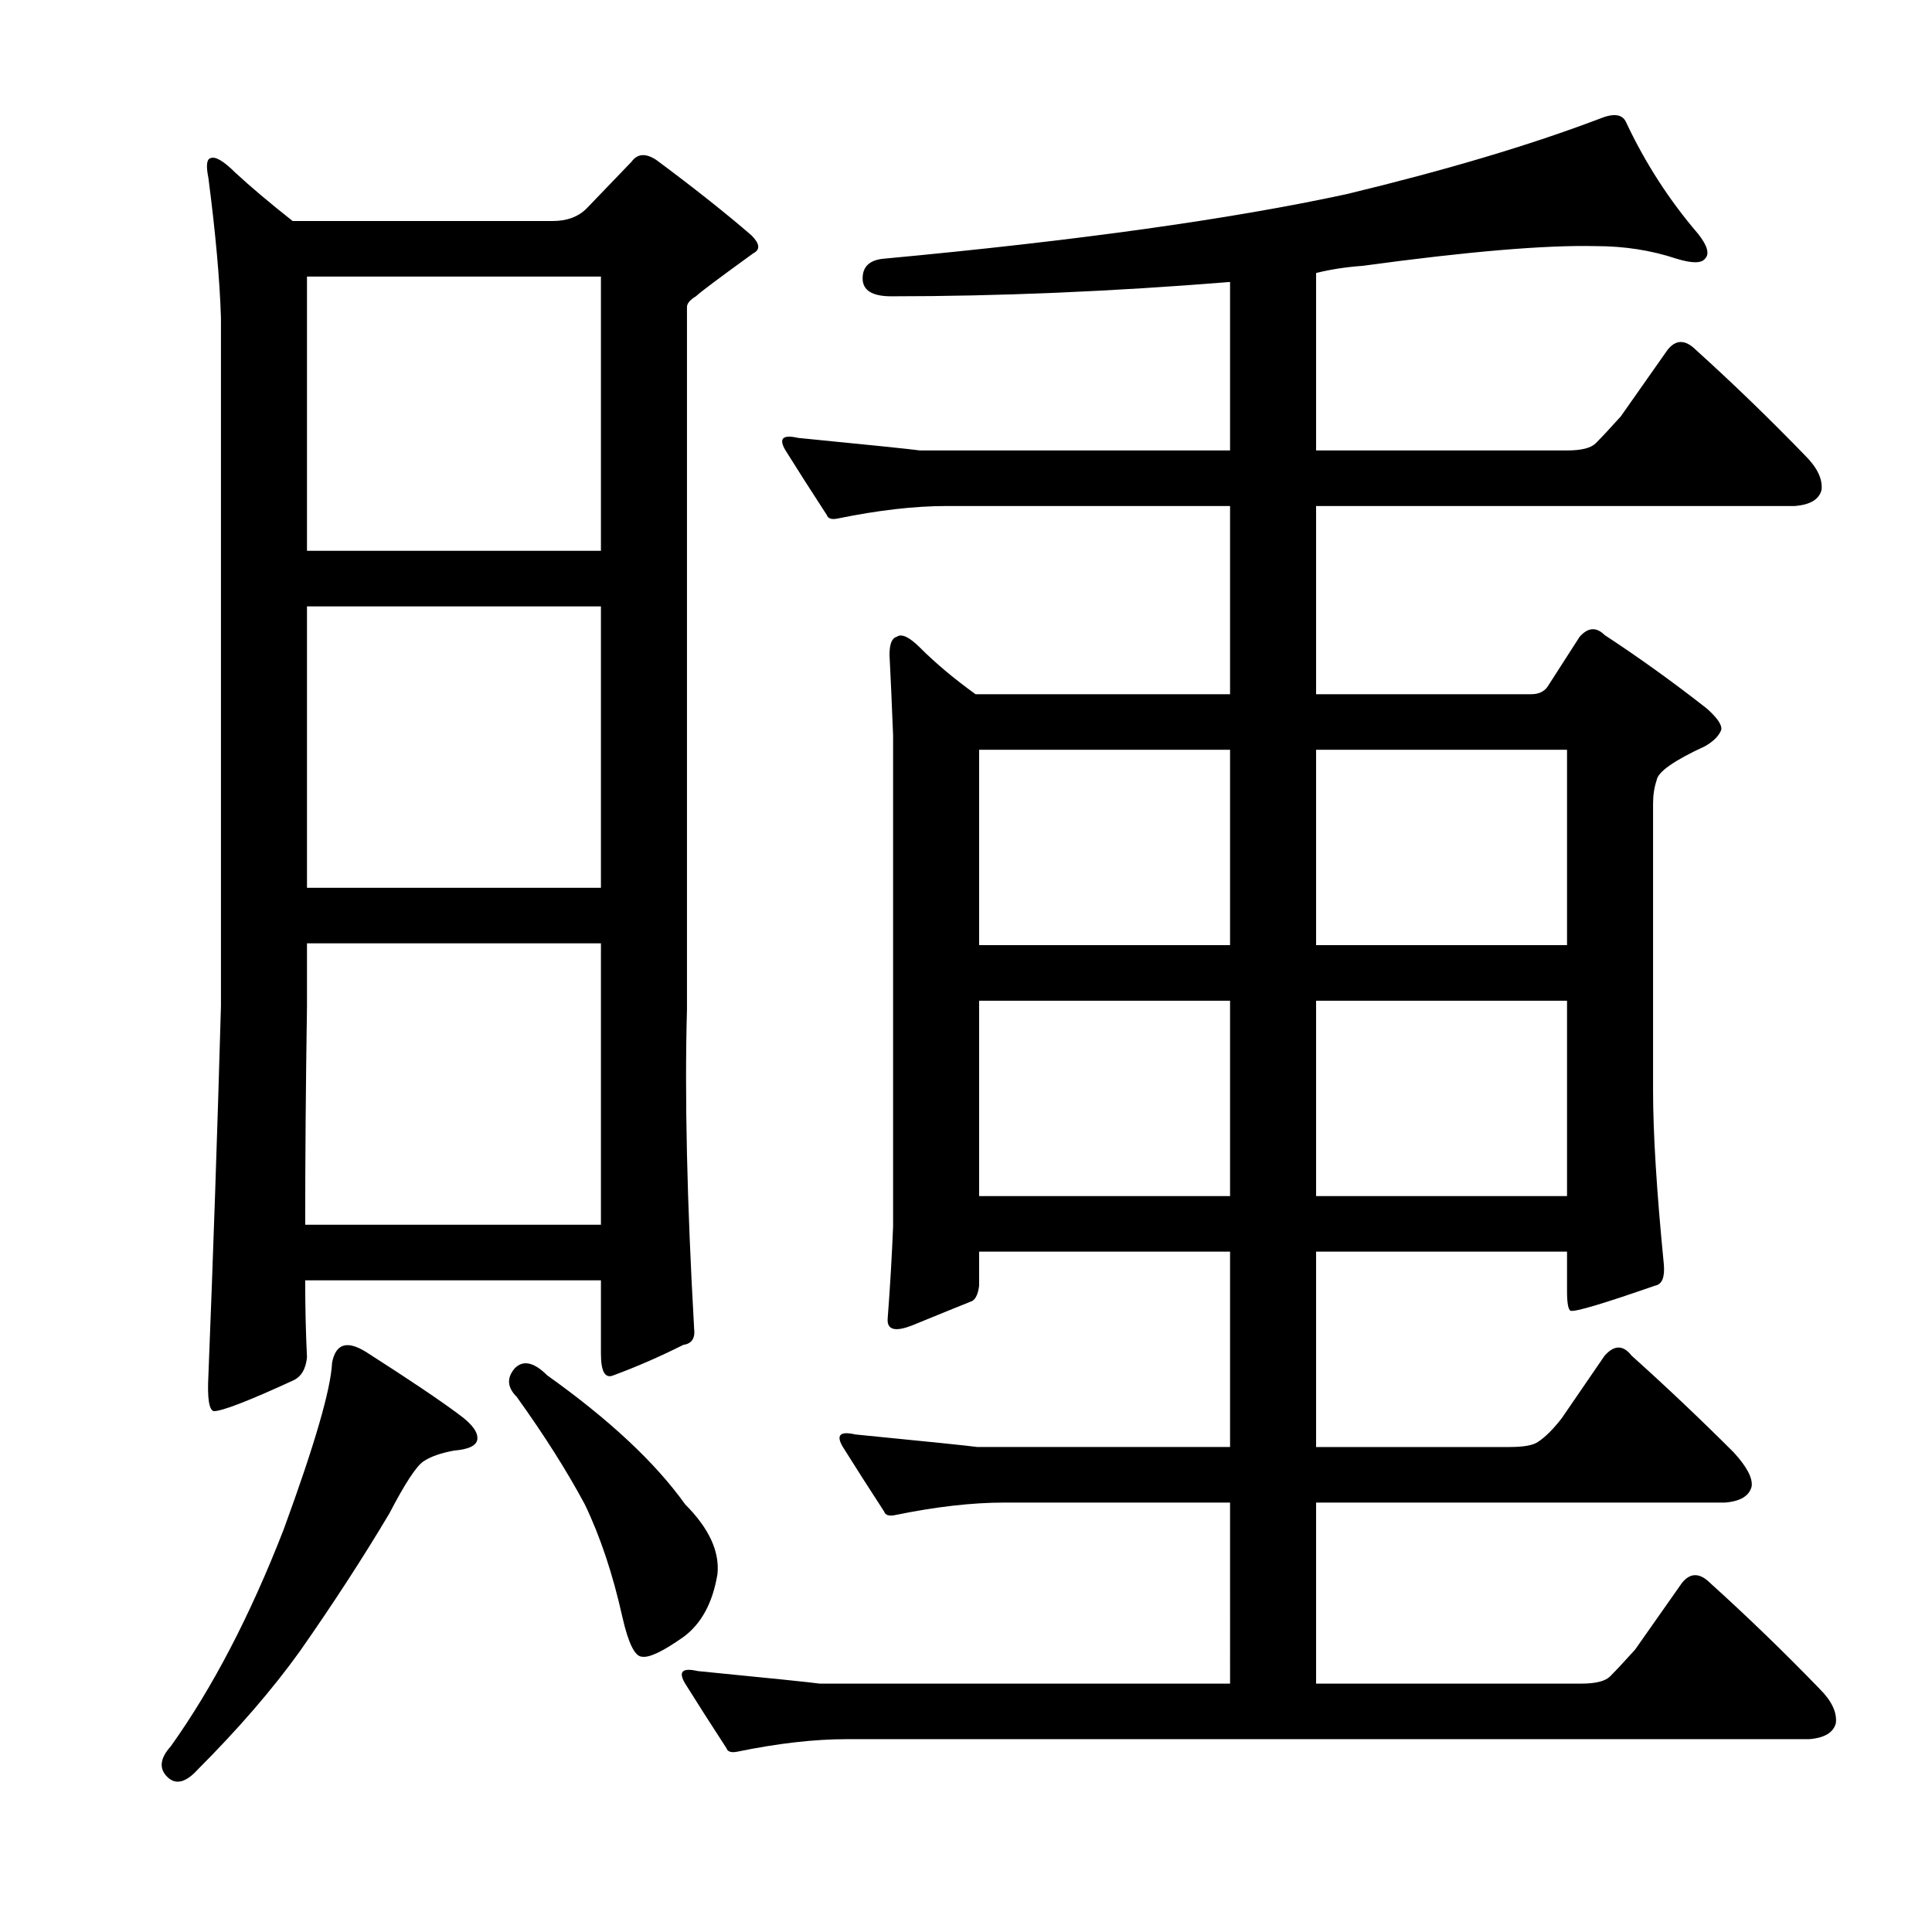
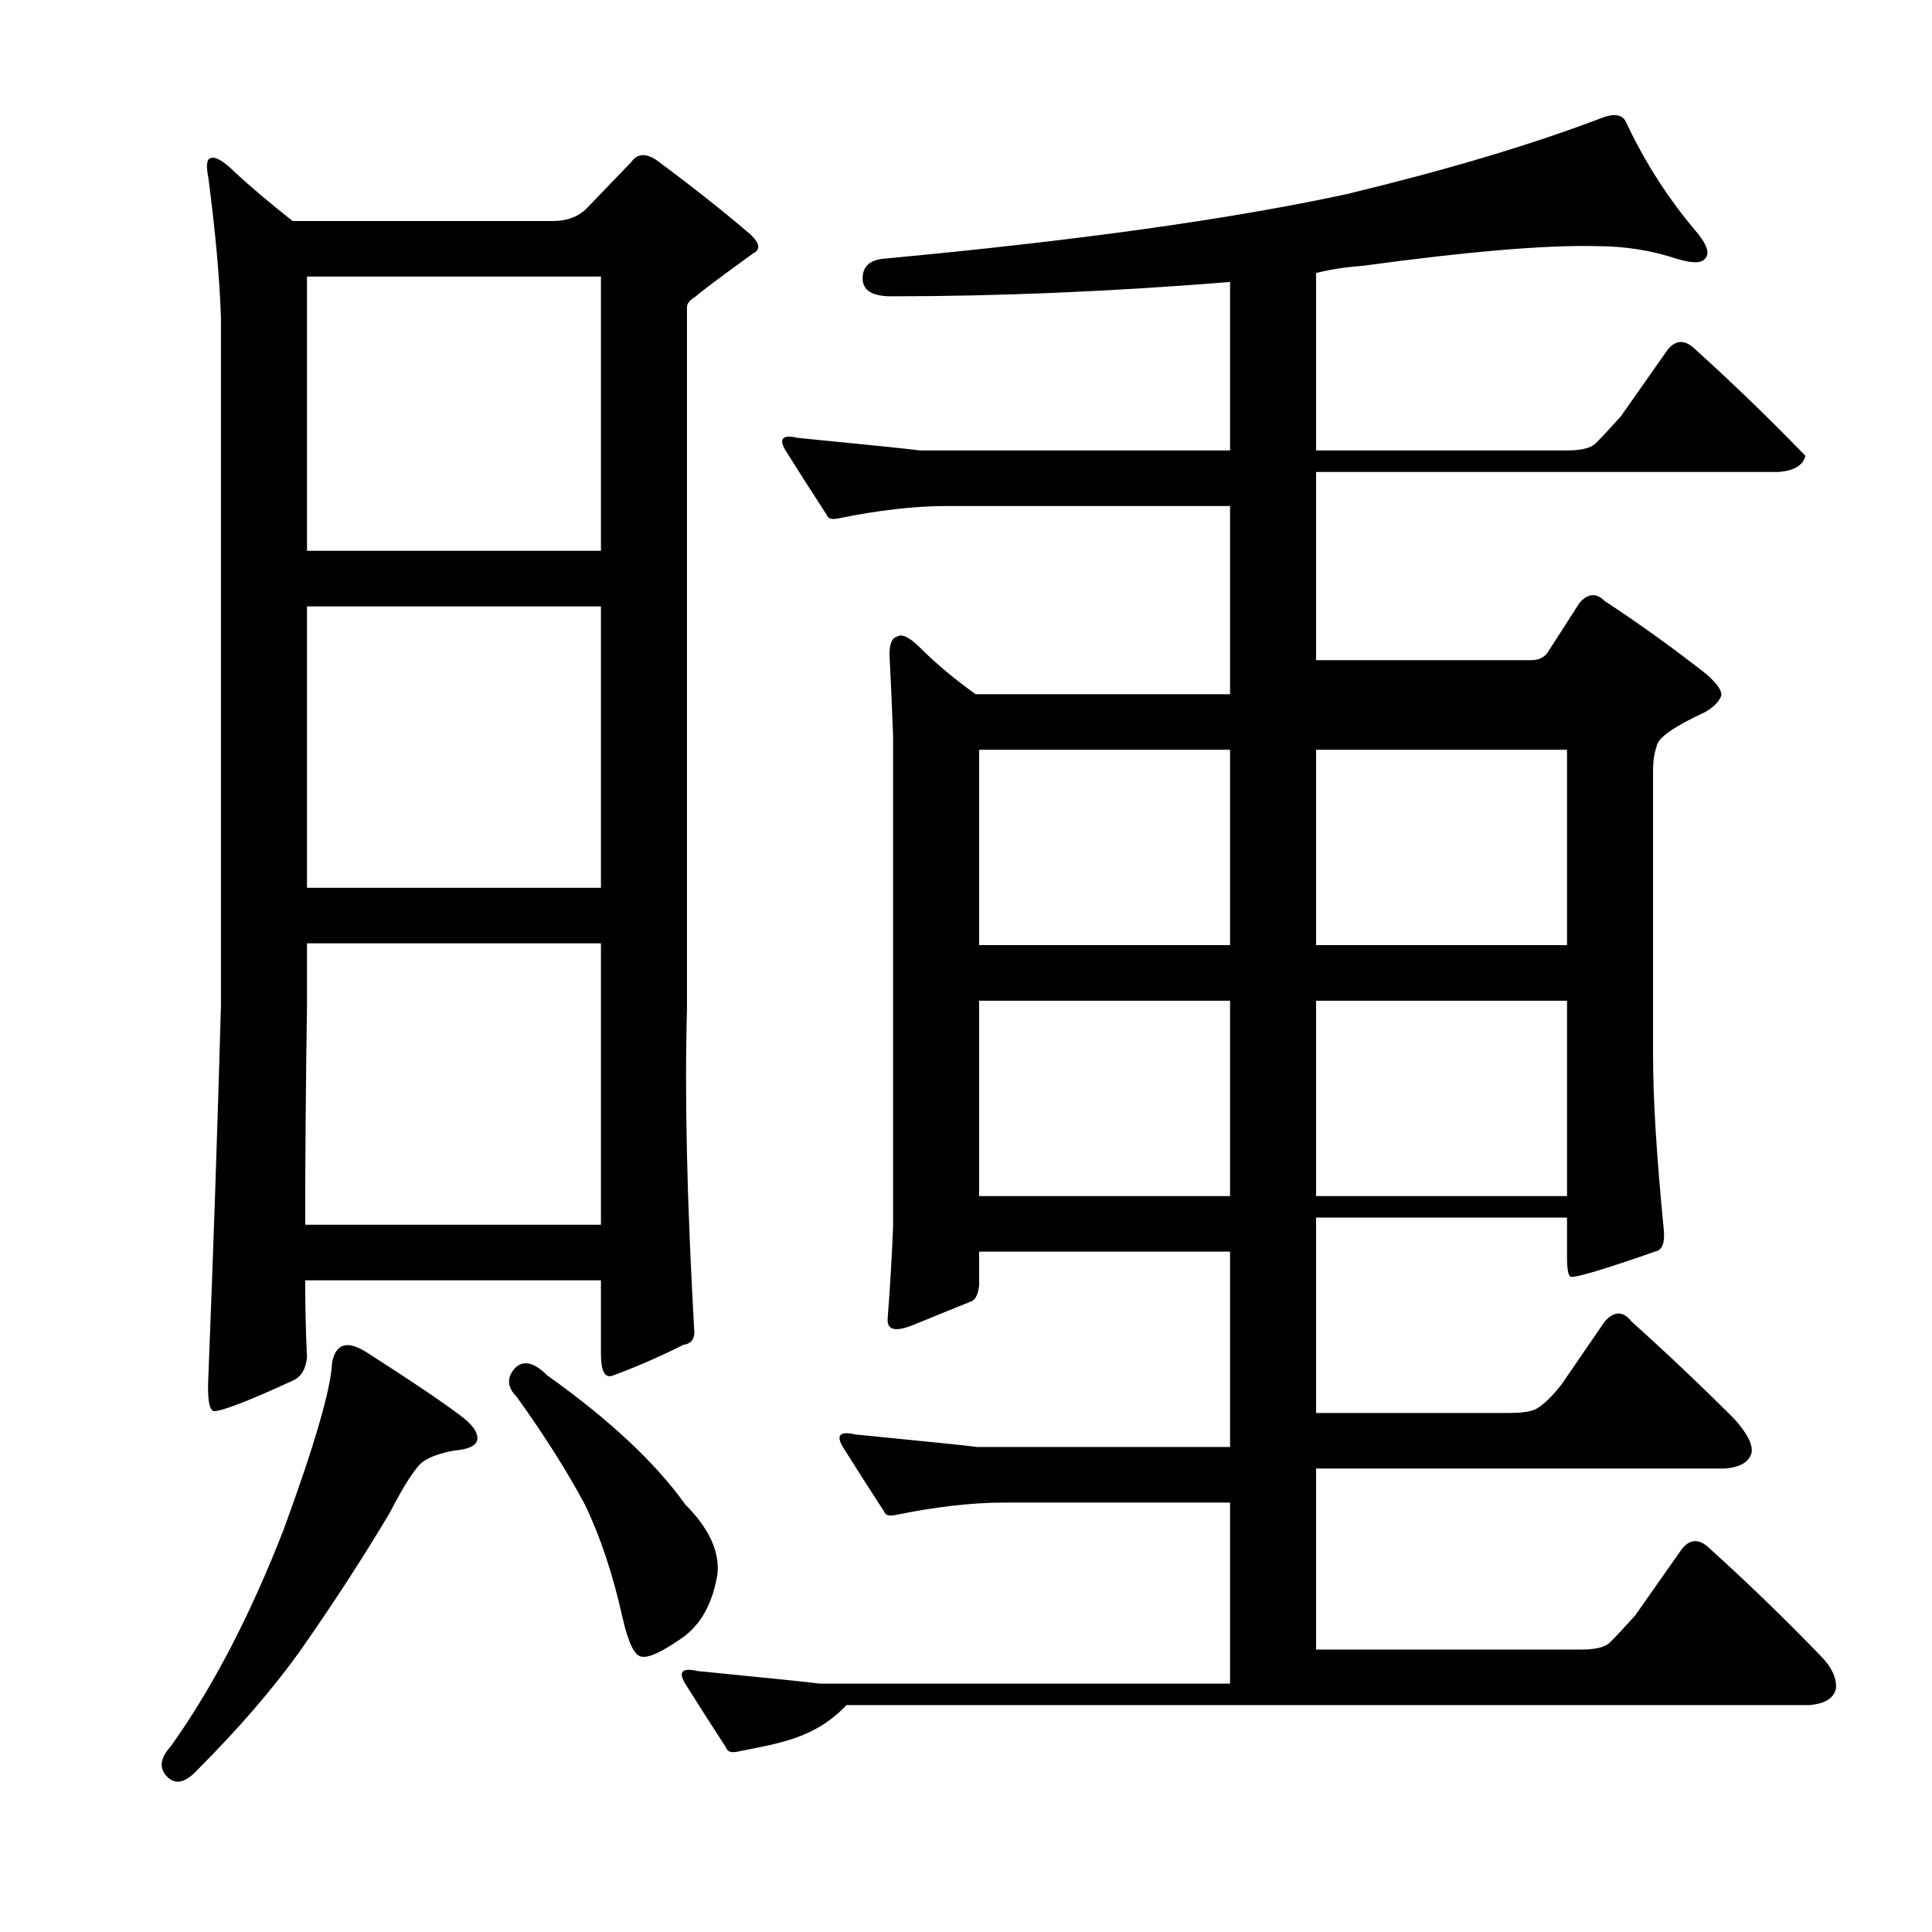
<svg xmlns="http://www.w3.org/2000/svg" version="1.1" id="图层_1" x="0px" y="0px" width="1000px" height="1000px" viewBox="0 0 1000 1000" enable-background="new 0 0 1000 1000" xml:space="preserve">
-   <path d="M189.51,699.801c22.266,14.235,38.342,25.049,48.242,32.471c6.799,4.958,9.886,9.277,9.277,12.988  c-0.623,3.102-4.639,4.958-12.061,5.566c-6.813,1.247-12.061,3.102-15.771,5.566c-3.711,2.479-9.597,11.452-17.627,26.904  c-13.611,22.889-29.079,46.691-46.387,71.436c-14.235,19.787-31.862,40.197-52.881,61.23c-6.189,6.798-11.452,8.031-15.771,3.711  c-4.334-4.334-3.711-9.596,1.855-15.771c21.643-30.311,41.125-67.725,58.447-112.256c16.076-43.908,24.426-72.667,25.049-86.279  C173.738,695.481,179.609,693.625,189.51,699.801z M359.285,687.74c0.608,4.958-1.247,7.741-5.566,8.35  c-12.38,6.19-24.44,11.452-36.182,15.771c-4.334,1.855-6.494-1.855-6.494-11.133v-38.037H157.967  c0,13.612,0.305,26.904,0.928,39.893c-0.623,6.19-3.103,10.205-7.422,12.061c-22.889,10.524-36.501,15.771-40.82,15.771  c-2.479-0.609-3.406-6.798-2.783-18.555c2.464-61.839,4.639-125.548,6.494-191.113v-356.25c-0.623-19.787-2.783-43.908-6.494-72.363  c-1.247-6.175-0.928-9.582,0.928-10.205c2.464-1.232,6.799,1.247,12.988,7.422c8.03,7.422,17.932,15.771,29.688,25.049h134.521  c7.422,0,13.293-2.16,17.627-6.494l23.193-24.121c3.088-4.32,7.422-4.639,12.988-0.928c19.163,14.235,35.559,27.223,49.17,38.965  c4.319,4.334,4.639,7.422,0.928,9.277c-17.946,12.988-27.832,20.41-29.688,22.266c-3.103,1.855-4.639,3.711-4.639,5.566v363.672  C354.327,567.135,355.574,622.19,359.285,687.74z M158.895,488.277v32.471c-0.623,41.444-0.928,79.176-0.928,113.184h153.076  V488.277H158.895z M158.895,143.16v141.943h152.148V143.16H158.895z M158.895,313.863v145.654h152.148V313.863H158.895z   M266.512,708.15c4.319-4.32,9.886-3.087,16.699,3.711c32.151,22.889,55.969,45.155,71.436,66.797  c12.365,12.379,17.932,24.44,16.699,36.182c-2.479,14.844-8.35,25.658-17.627,32.471c-10.524,7.422-17.627,10.814-21.338,10.205  c-3.711,0-7.117-6.813-10.205-20.41c-4.958-22.266-11.452-41.748-19.482-58.447c-9.277-17.308-21.033-35.863-35.254-55.664  C262.481,718.051,262.178,713.108,266.512,708.15z M381.551,906.686c-3.103,0.609-4.958,0-5.566-1.855  c-8.045-12.379-15.163-23.512-21.338-33.398c-3.711-6.19-1.551-8.35,6.494-6.494c37.718,3.711,58.752,5.871,63.086,6.494h212.451  V777.73H519.783c-16.699,0-35.573,2.174-56.592,6.494c-3.103,0.624-4.958,0-5.566-1.855c-8.045-12.365-15.163-23.498-21.338-33.398  c-3.711-6.175-1.551-8.35,6.494-6.494c37.718,3.711,58.752,5.885,63.086,6.494h130.811V647.848H506.795v17.627  c-0.623,4.958-2.175,7.741-4.639,8.35c-6.189,2.479-16.091,6.494-29.688,12.061c-9.277,3.711-13.611,2.479-12.988-3.711  c1.232-16.076,2.16-31.847,2.783-47.314V380.66c-0.623-16.076-1.247-29.992-1.855-41.748c0-5.566,1.232-8.654,3.711-9.277  c2.464-1.855,6.494,0,12.061,5.566c8.03,8.045,17.627,16.09,28.76,24.121h131.738V261.91H490.096  c-16.699,0-35.573,2.174-56.592,6.494c-3.103,0.623-4.958,0-5.566-1.855c-8.045-12.365-15.163-23.498-21.338-33.398  c-3.711-6.175-1.551-8.35,6.494-6.494c37.718,3.711,58.752,5.885,63.086,6.494h160.498v-87.207  c-61.23,4.958-119.678,7.422-175.342,7.422c-9.9,0-14.844-3.088-14.844-9.277c0-6.175,3.711-9.582,11.133-10.205  c99.572-9.277,179.357-20.41,239.355-33.398c51.33-12.365,94.934-25.354,130.811-38.965c7.422-3.088,12.061-2.464,13.916,1.855  c9.886,21.033,22.266,40.211,37.109,57.52c4.943,6.189,6.175,10.524,3.711,12.988c-1.855,2.479-6.813,2.479-14.844,0  c-12.988-4.32-26.904-6.494-41.748-6.494c-25.977-0.609-66.188,2.783-120.605,10.205c-8.669,0.623-16.699,1.855-24.121,3.711v91.846  h129.883c7.422,0,12.365-1.232,14.844-3.711c3.088-3.088,7.422-7.727,12.988-13.916l24.121-34.326c4.319-5.566,9.277-5.566,14.844,0  c19.163,17.322,38.037,35.573,56.592,54.736c6.175,6.189,8.958,12.061,8.35,17.627c-1.247,4.958-5.886,7.741-13.916,8.35H681.209  v97.412h111.328c3.711,0,6.494-1.232,8.35-3.711l16.699-25.977c4.319-4.943,8.654-5.248,12.988-0.928  c17.932,11.756,35.559,24.44,52.881,38.037c5.566,4.958,8.03,8.668,7.422,11.133c-1.247,3.102-4.03,5.885-8.35,8.35  c-16.091,7.422-24.44,13.307-25.049,17.627c-1.247,3.711-1.855,7.741-1.855,12.061v148.438c0,22.266,1.855,52.272,5.566,89.99  c0.608,6.813-0.928,10.524-4.639,11.133c-26.6,9.277-41.14,13.612-43.604,12.988c-1.247-0.609-1.855-4.015-1.855-10.205v-20.41  H681.209v101.123h100.195c7.422,0,12.365-0.928,14.844-2.783c3.711-2.464,7.727-6.494,12.061-12.061l22.266-32.471  c4.943-5.566,9.582-5.566,13.916,0c17.932,16.09,35.559,32.79,52.881,50.098c6.799,7.422,9.886,13.307,9.277,17.627  c-1.247,4.958-5.886,7.741-13.916,8.35H681.209v93.701h137.305c7.422,0,12.365-1.247,14.844-3.711  c3.088-3.102,7.422-7.741,12.988-13.916l24.121-34.326c4.319-5.566,9.277-5.566,14.844,0c19.163,17.308,38.037,35.558,56.592,54.736  c6.175,6.175,8.958,12.061,8.35,17.627c-1.247,4.943-5.886,7.726-13.916,8.35H438.143  C421.443,900.191,402.569,902.351,381.551,906.686z M636.678,388.082H506.795v101.123h129.883V388.082z M636.678,517.965H506.795  v101.123h129.883V517.965z M681.209,489.205h129.883V388.082H681.209V489.205z M681.209,619.088h129.883V517.965H681.209V619.088z" />
+   <path d="M189.51,699.801c22.266,14.235,38.342,25.049,48.242,32.471c6.799,4.958,9.886,9.277,9.277,12.988  c-0.623,3.102-4.639,4.958-12.061,5.566c-6.813,1.247-12.061,3.102-15.771,5.566c-3.711,2.479-9.597,11.452-17.627,26.904  c-13.611,22.889-29.079,46.691-46.387,71.436c-14.235,19.787-31.862,40.197-52.881,61.23c-6.189,6.798-11.452,8.031-15.771,3.711  c-4.334-4.334-3.711-9.596,1.855-15.771c21.643-30.311,41.125-67.725,58.447-112.256c16.076-43.908,24.426-72.667,25.049-86.279  C173.738,695.481,179.609,693.625,189.51,699.801z M359.285,687.74c0.608,4.958-1.247,7.741-5.566,8.35  c-12.38,6.19-24.44,11.452-36.182,15.771c-4.334,1.855-6.494-1.855-6.494-11.133v-38.037H157.967  c0,13.612,0.305,26.904,0.928,39.893c-0.623,6.19-3.103,10.205-7.422,12.061c-22.889,10.524-36.501,15.771-40.82,15.771  c-2.479-0.609-3.406-6.798-2.783-18.555c2.464-61.839,4.639-125.548,6.494-191.113v-356.25c-0.623-19.787-2.783-43.908-6.494-72.363  c-1.247-6.175-0.928-9.582,0.928-10.205c2.464-1.232,6.799,1.247,12.988,7.422c8.03,7.422,17.932,15.771,29.688,25.049h134.521  c7.422,0,13.293-2.16,17.627-6.494l23.193-24.121c3.088-4.32,7.422-4.639,12.988-0.928c19.163,14.235,35.559,27.223,49.17,38.965  c4.319,4.334,4.639,7.422,0.928,9.277c-17.946,12.988-27.832,20.41-29.688,22.266c-3.103,1.855-4.639,3.711-4.639,5.566v363.672  C354.327,567.135,355.574,622.19,359.285,687.74z M158.895,488.277v32.471c-0.623,41.444-0.928,79.176-0.928,113.184h153.076  V488.277H158.895z M158.895,143.16v141.943h152.148V143.16H158.895z M158.895,313.863v145.654h152.148V313.863H158.895z   M266.512,708.15c4.319-4.32,9.886-3.087,16.699,3.711c32.151,22.889,55.969,45.155,71.436,66.797  c12.365,12.379,17.932,24.44,16.699,36.182c-2.479,14.844-8.35,25.658-17.627,32.471c-10.524,7.422-17.627,10.814-21.338,10.205  c-3.711,0-7.117-6.813-10.205-20.41c-4.958-22.266-11.452-41.748-19.482-58.447c-9.277-17.308-21.033-35.863-35.254-55.664  C262.481,718.051,262.178,713.108,266.512,708.15z M381.551,906.686c-3.103,0.609-4.958,0-5.566-1.855  c-8.045-12.379-15.163-23.512-21.338-33.398c-3.711-6.19-1.551-8.35,6.494-6.494c37.718,3.711,58.752,5.871,63.086,6.494h212.451  V777.73H519.783c-16.699,0-35.573,2.174-56.592,6.494c-3.103,0.624-4.958,0-5.566-1.855c-8.045-12.365-15.163-23.498-21.338-33.398  c-3.711-6.175-1.551-8.35,6.494-6.494c37.718,3.711,58.752,5.885,63.086,6.494h130.811V647.848H506.795v17.627  c-0.623,4.958-2.175,7.741-4.639,8.35c-6.189,2.479-16.091,6.494-29.688,12.061c-9.277,3.711-13.611,2.479-12.988-3.711  c1.232-16.076,2.16-31.847,2.783-47.314V380.66c-0.623-16.076-1.247-29.992-1.855-41.748c0-5.566,1.232-8.654,3.711-9.277  c2.464-1.855,6.494,0,12.061,5.566c8.03,8.045,17.627,16.09,28.76,24.121h131.738V261.91H490.096  c-16.699,0-35.573,2.174-56.592,6.494c-3.103,0.623-4.958,0-5.566-1.855c-8.045-12.365-15.163-23.498-21.338-33.398  c-3.711-6.175-1.551-8.35,6.494-6.494c37.718,3.711,58.752,5.885,63.086,6.494h160.498v-87.207  c-61.23,4.958-119.678,7.422-175.342,7.422c-9.9,0-14.844-3.088-14.844-9.277c0-6.175,3.711-9.582,11.133-10.205  c99.572-9.277,179.357-20.41,239.355-33.398c51.33-12.365,94.934-25.354,130.811-38.965c7.422-3.088,12.061-2.464,13.916,1.855  c9.886,21.033,22.266,40.211,37.109,57.52c4.943,6.189,6.175,10.524,3.711,12.988c-1.855,2.479-6.813,2.479-14.844,0  c-12.988-4.32-26.904-6.494-41.748-6.494c-25.977-0.609-66.188,2.783-120.605,10.205c-8.669,0.623-16.699,1.855-24.121,3.711v91.846  h129.883c7.422,0,12.365-1.232,14.844-3.711c3.088-3.088,7.422-7.727,12.988-13.916l24.121-34.326c4.319-5.566,9.277-5.566,14.844,0  c19.163,17.322,38.037,35.573,56.592,54.736c-1.247,4.958-5.886,7.741-13.916,8.35H681.209  v97.412h111.328c3.711,0,6.494-1.232,8.35-3.711l16.699-25.977c4.319-4.943,8.654-5.248,12.988-0.928  c17.932,11.756,35.559,24.44,52.881,38.037c5.566,4.958,8.03,8.668,7.422,11.133c-1.247,3.102-4.03,5.885-8.35,8.35  c-16.091,7.422-24.44,13.307-25.049,17.627c-1.247,3.711-1.855,7.741-1.855,12.061v148.438c0,22.266,1.855,52.272,5.566,89.99  c0.608,6.813-0.928,10.524-4.639,11.133c-26.6,9.277-41.14,13.612-43.604,12.988c-1.247-0.609-1.855-4.015-1.855-10.205v-20.41  H681.209v101.123h100.195c7.422,0,12.365-0.928,14.844-2.783c3.711-2.464,7.727-6.494,12.061-12.061l22.266-32.471  c4.943-5.566,9.582-5.566,13.916,0c17.932,16.09,35.559,32.79,52.881,50.098c6.799,7.422,9.886,13.307,9.277,17.627  c-1.247,4.958-5.886,7.741-13.916,8.35H681.209v93.701h137.305c7.422,0,12.365-1.247,14.844-3.711  c3.088-3.102,7.422-7.741,12.988-13.916l24.121-34.326c4.319-5.566,9.277-5.566,14.844,0c19.163,17.308,38.037,35.558,56.592,54.736  c6.175,6.175,8.958,12.061,8.35,17.627c-1.247,4.943-5.886,7.726-13.916,8.35H438.143  C421.443,900.191,402.569,902.351,381.551,906.686z M636.678,388.082H506.795v101.123h129.883V388.082z M636.678,517.965H506.795  v101.123h129.883V517.965z M681.209,489.205h129.883V388.082H681.209V489.205z M681.209,619.088h129.883V517.965H681.209V619.088z" />
</svg>